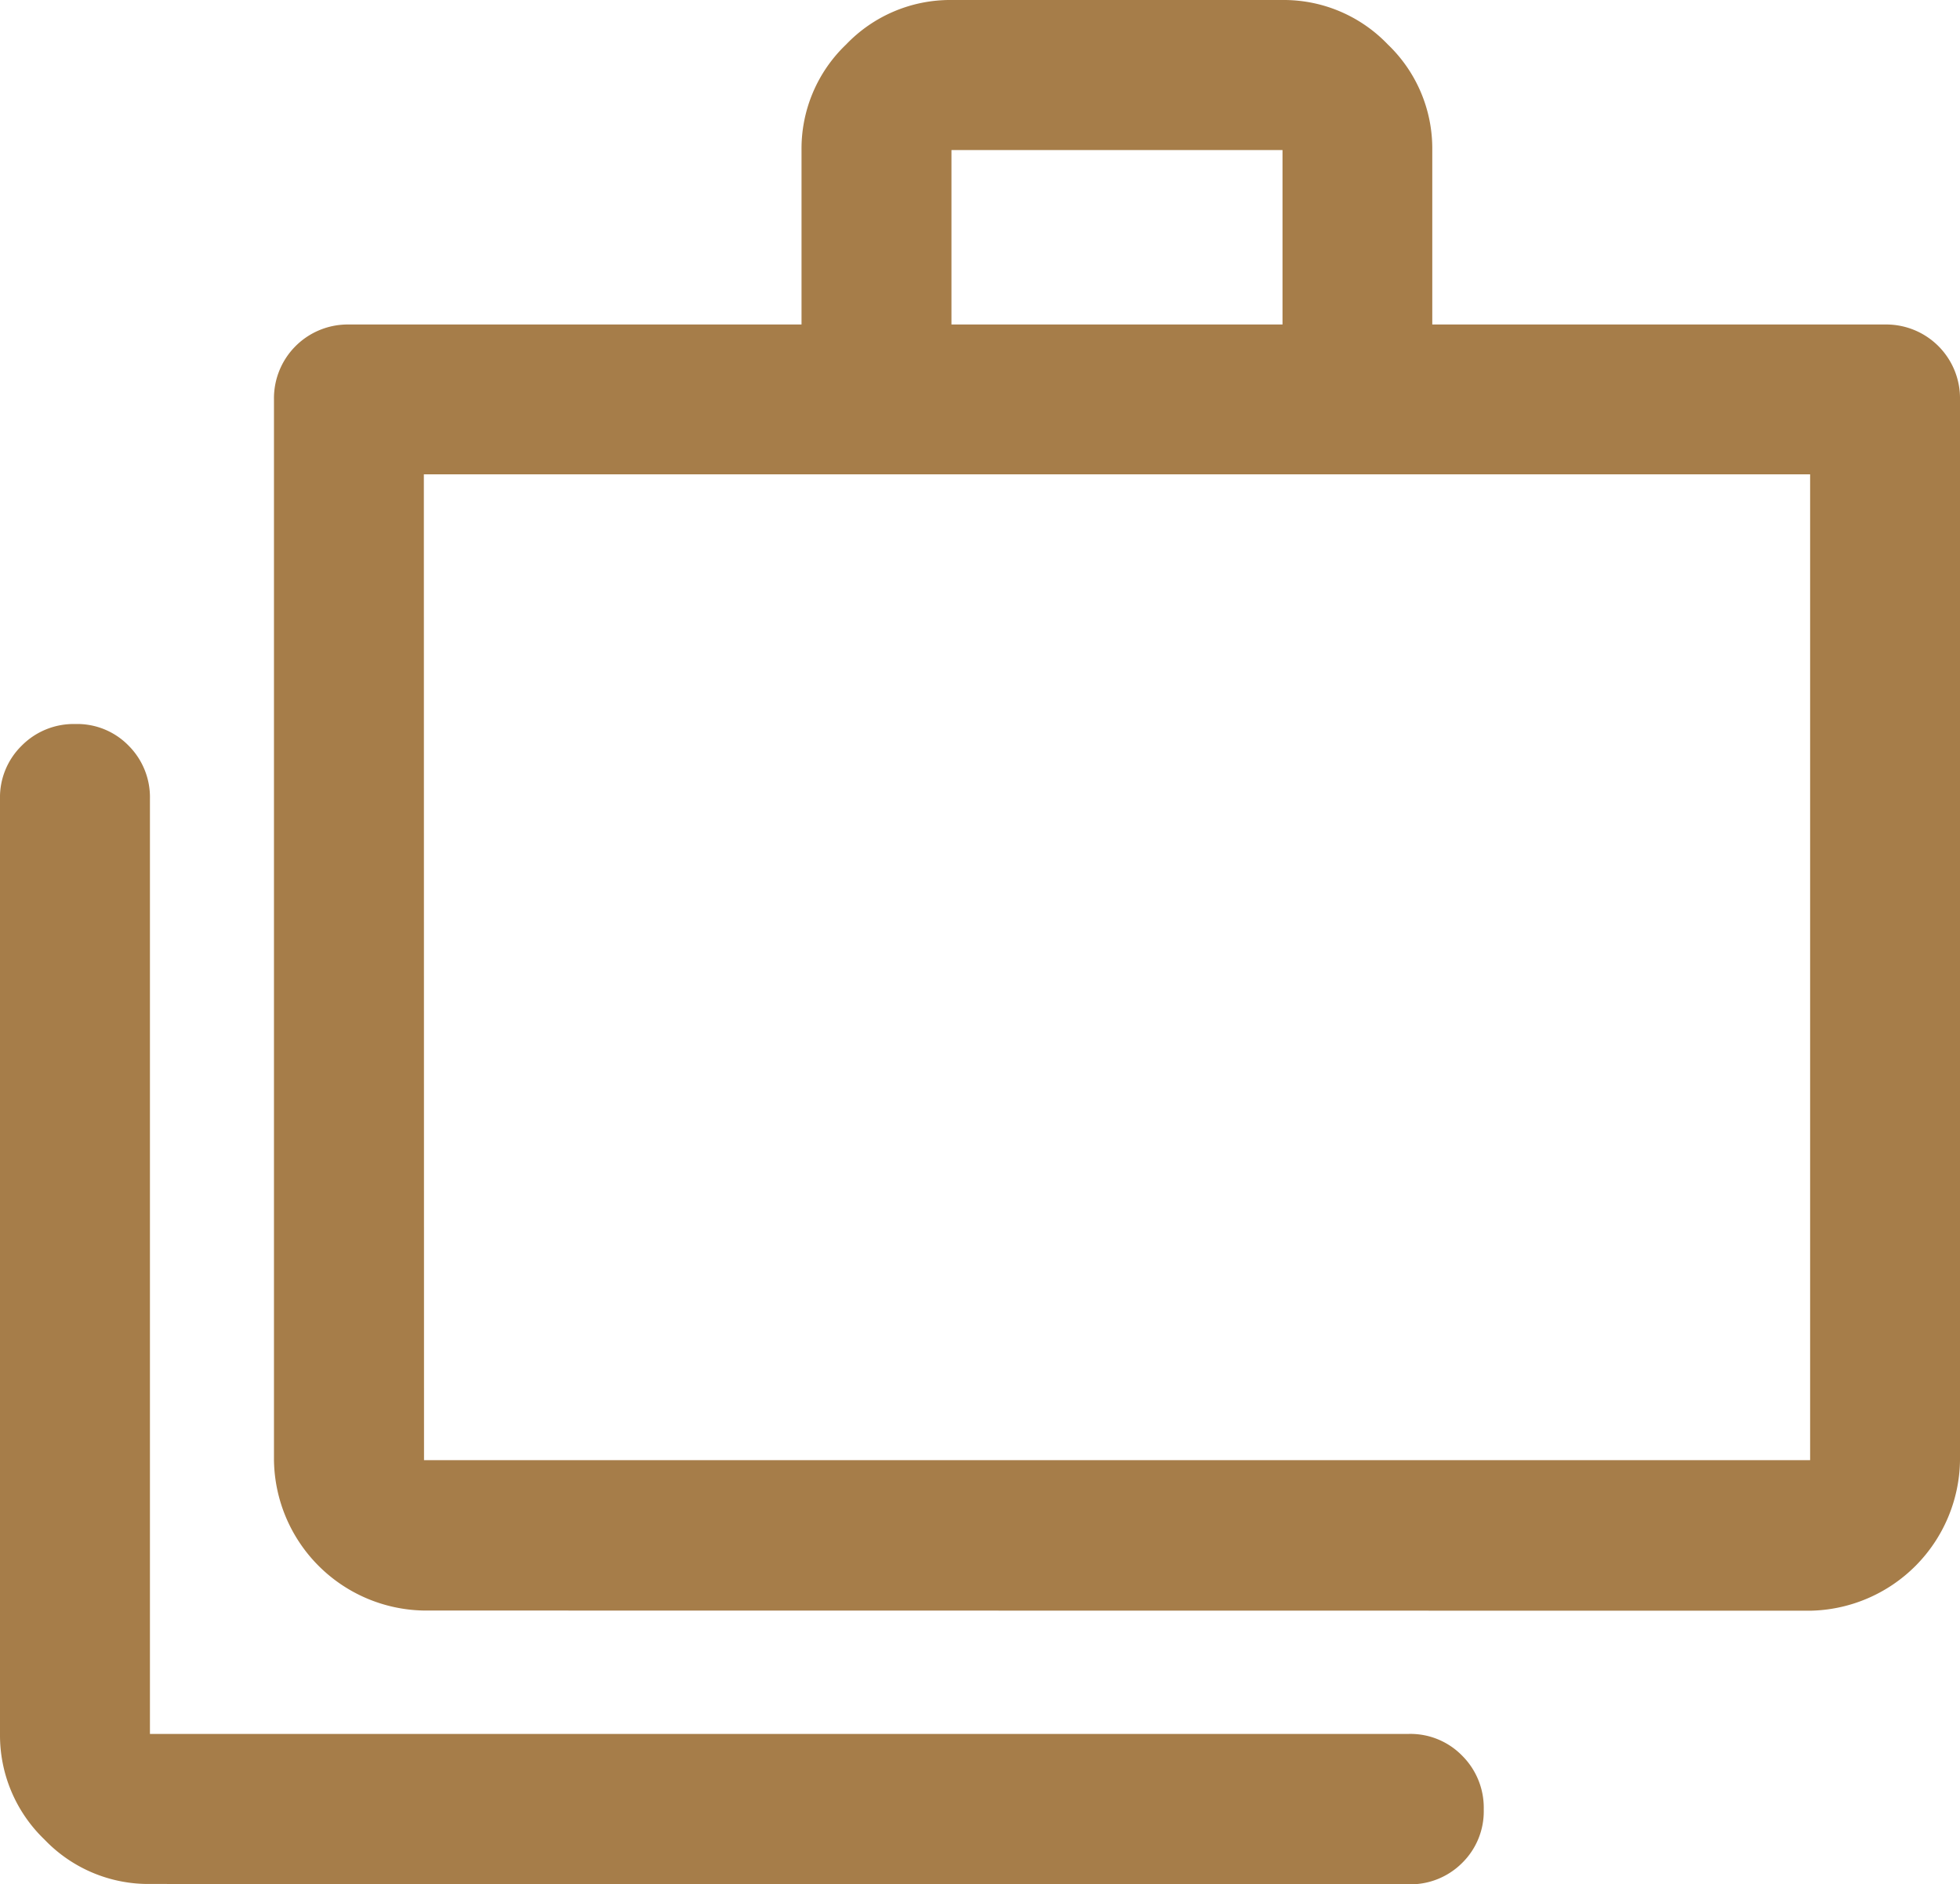
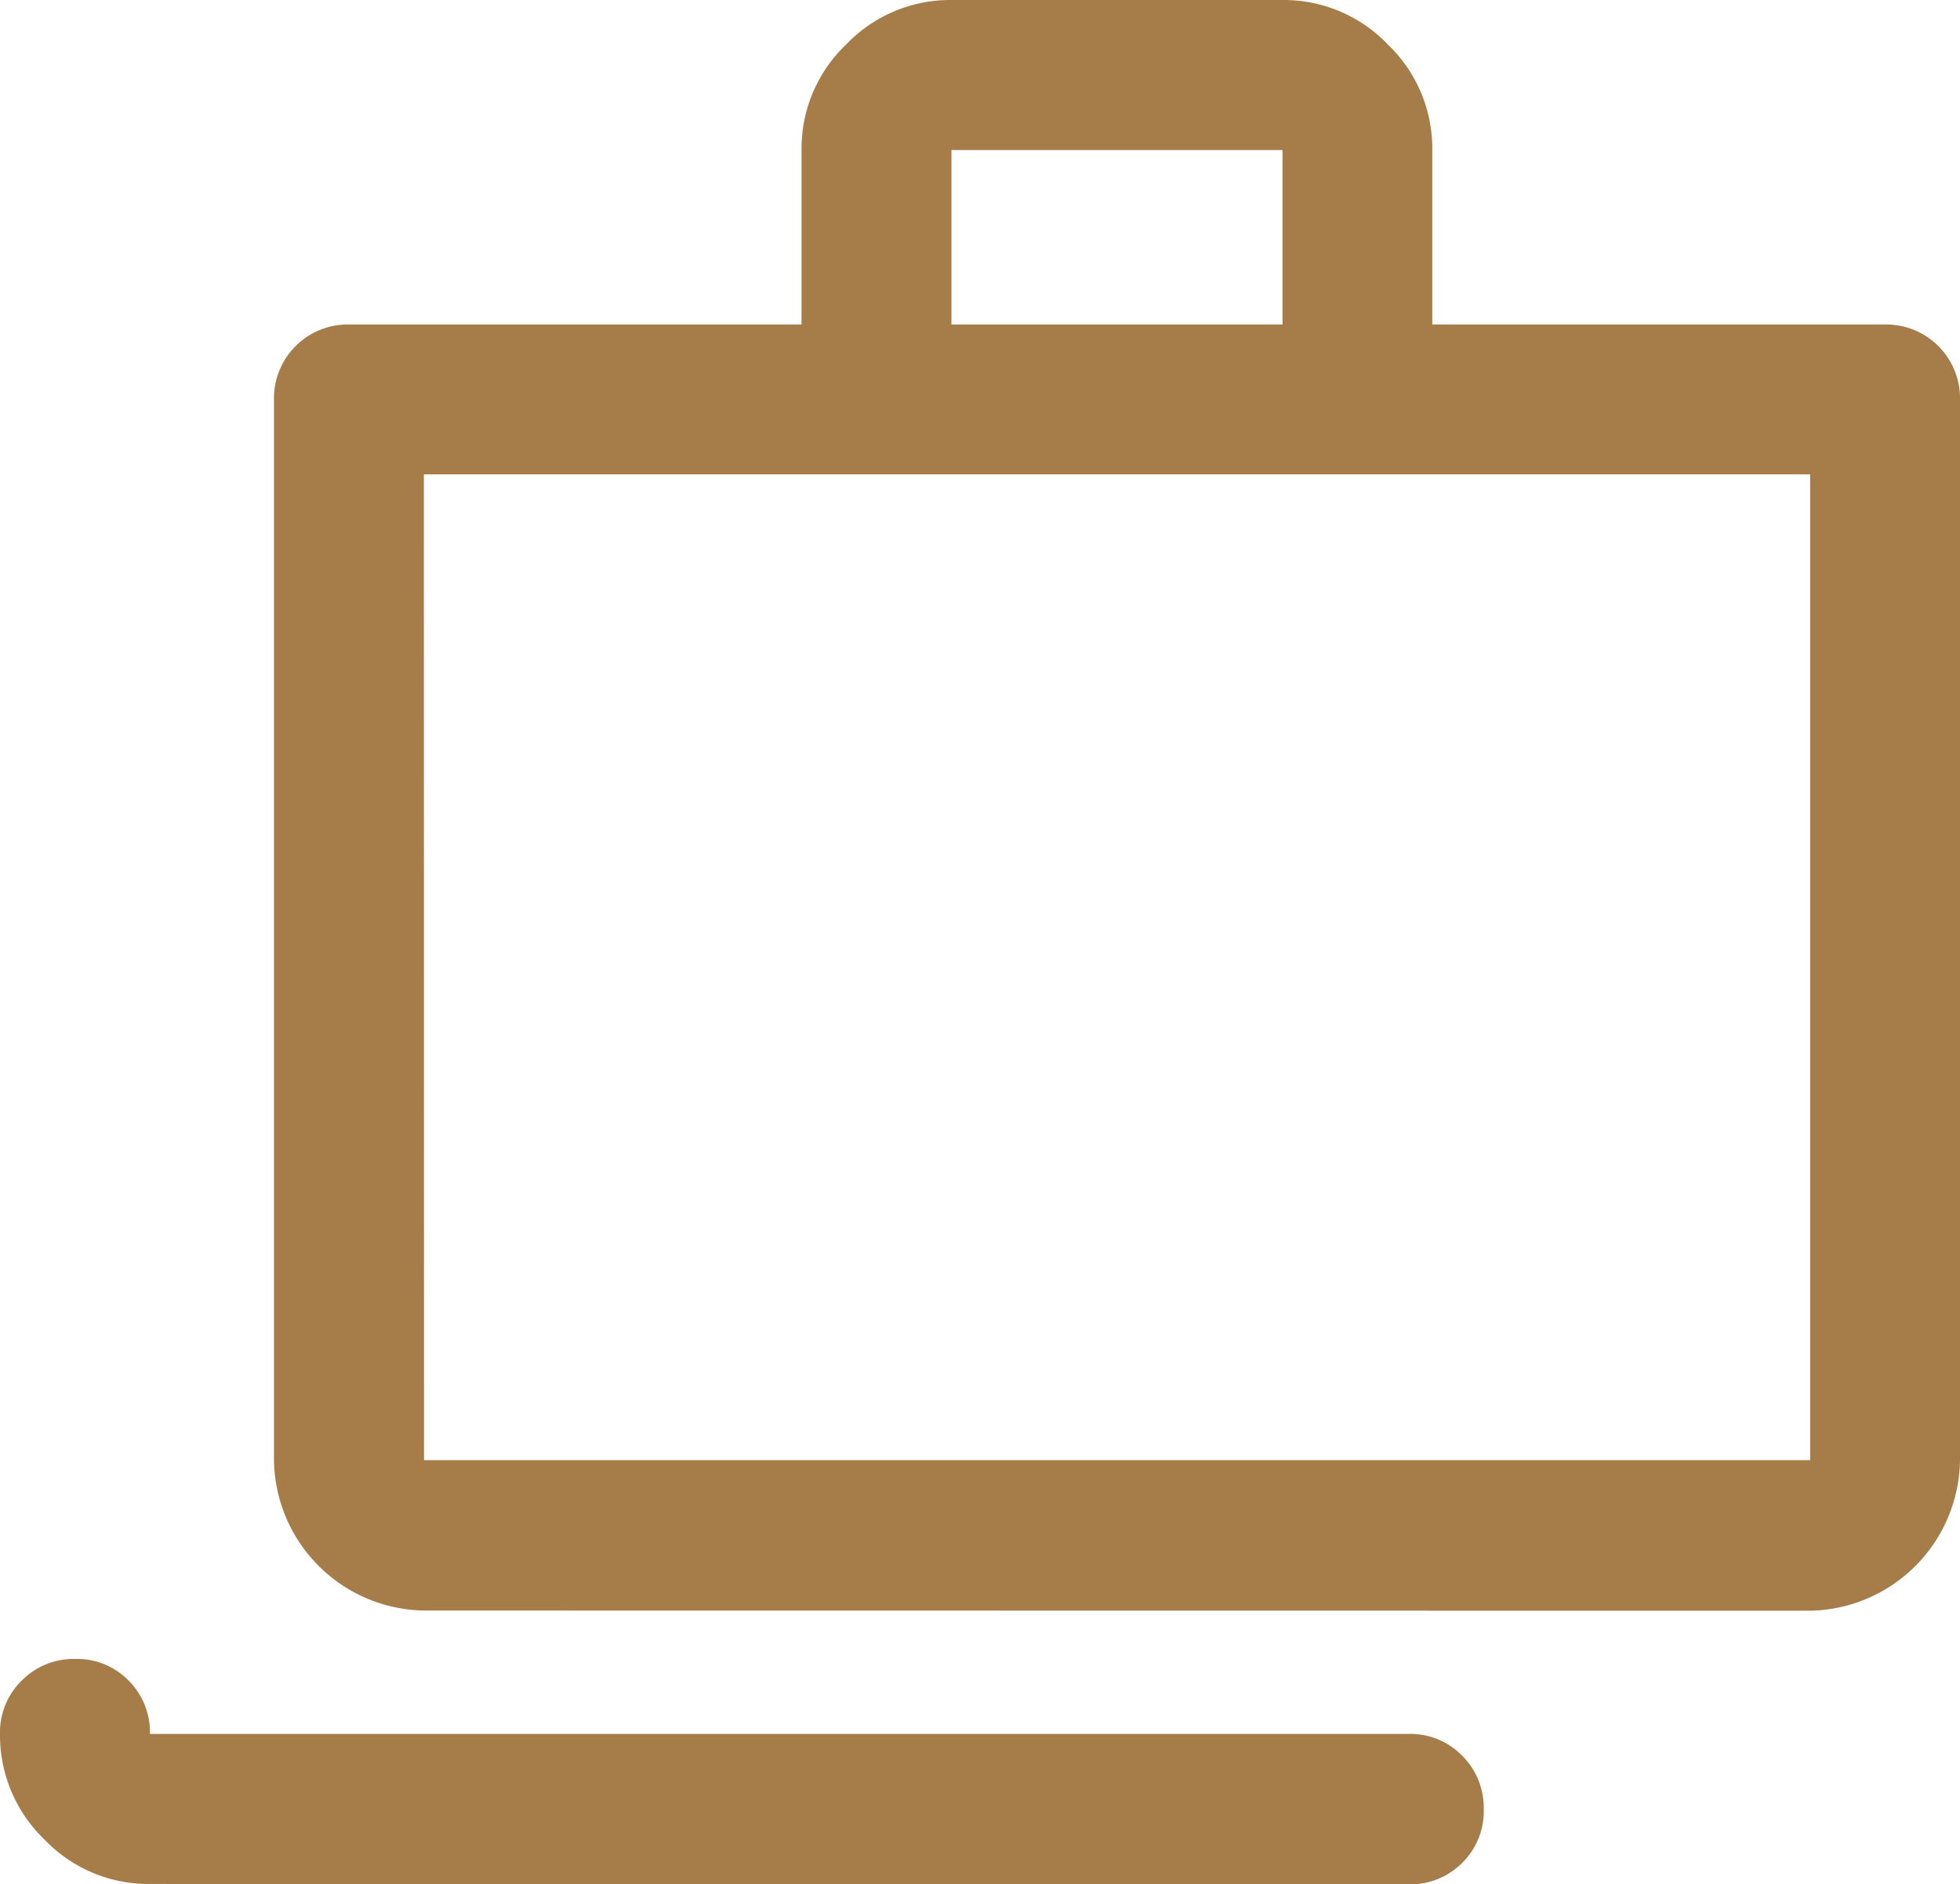
<svg xmlns="http://www.w3.org/2000/svg" width="35.269" height="33.903" viewBox="0 0 35.269 33.903">
-   <path id="suitcase2" d="M2.7,33.9A2.585,2.585,0,0,1,.8,33.1,2.6,2.6,0,0,1,0,31.2V14.377a1.3,1.3,0,0,1,.391-.96,1.314,1.314,0,0,1,.965-.389,1.29,1.29,0,0,1,.958.389,1.312,1.312,0,0,1,.384.96V31.2H25.35a1.3,1.3,0,0,1,.96.391,1.32,1.32,0,0,1,.389.969,1.3,1.3,0,0,1-.389.962,1.313,1.313,0,0,1-.96.384Zm4.93-4.92a2.745,2.745,0,0,1-2.7-2.706V7.187A1.328,1.328,0,0,1,6.278,5.839h8.145V2.7A2.59,2.59,0,0,1,15.226.8,2.59,2.59,0,0,1,17.121,0h5.957a2.591,2.591,0,0,1,1.895.8,2.59,2.59,0,0,1,.8,1.894V5.839H33.92a1.328,1.328,0,0,1,1.349,1.349V26.277a2.745,2.745,0,0,1-2.7,2.706Zm0-2.706H32.572V8.535H7.627ZM17.121,5.839h5.957V2.7H17.121Z" fill="#a67d49" />
+   <path id="suitcase2" d="M2.7,33.9A2.585,2.585,0,0,1,.8,33.1,2.6,2.6,0,0,1,0,31.2a1.3,1.3,0,0,1,.391-.96,1.314,1.314,0,0,1,.965-.389,1.29,1.29,0,0,1,.958.389,1.312,1.312,0,0,1,.384.96V31.2H25.35a1.3,1.3,0,0,1,.96.391,1.32,1.32,0,0,1,.389.969,1.3,1.3,0,0,1-.389.962,1.313,1.313,0,0,1-.96.384Zm4.93-4.92a2.745,2.745,0,0,1-2.7-2.706V7.187A1.328,1.328,0,0,1,6.278,5.839h8.145V2.7A2.59,2.59,0,0,1,15.226.8,2.59,2.59,0,0,1,17.121,0h5.957a2.591,2.591,0,0,1,1.895.8,2.59,2.59,0,0,1,.8,1.894V5.839H33.92a1.328,1.328,0,0,1,1.349,1.349V26.277a2.745,2.745,0,0,1-2.7,2.706Zm0-2.706H32.572V8.535H7.627ZM17.121,5.839h5.957V2.7H17.121Z" fill="#a67d49" />
</svg>